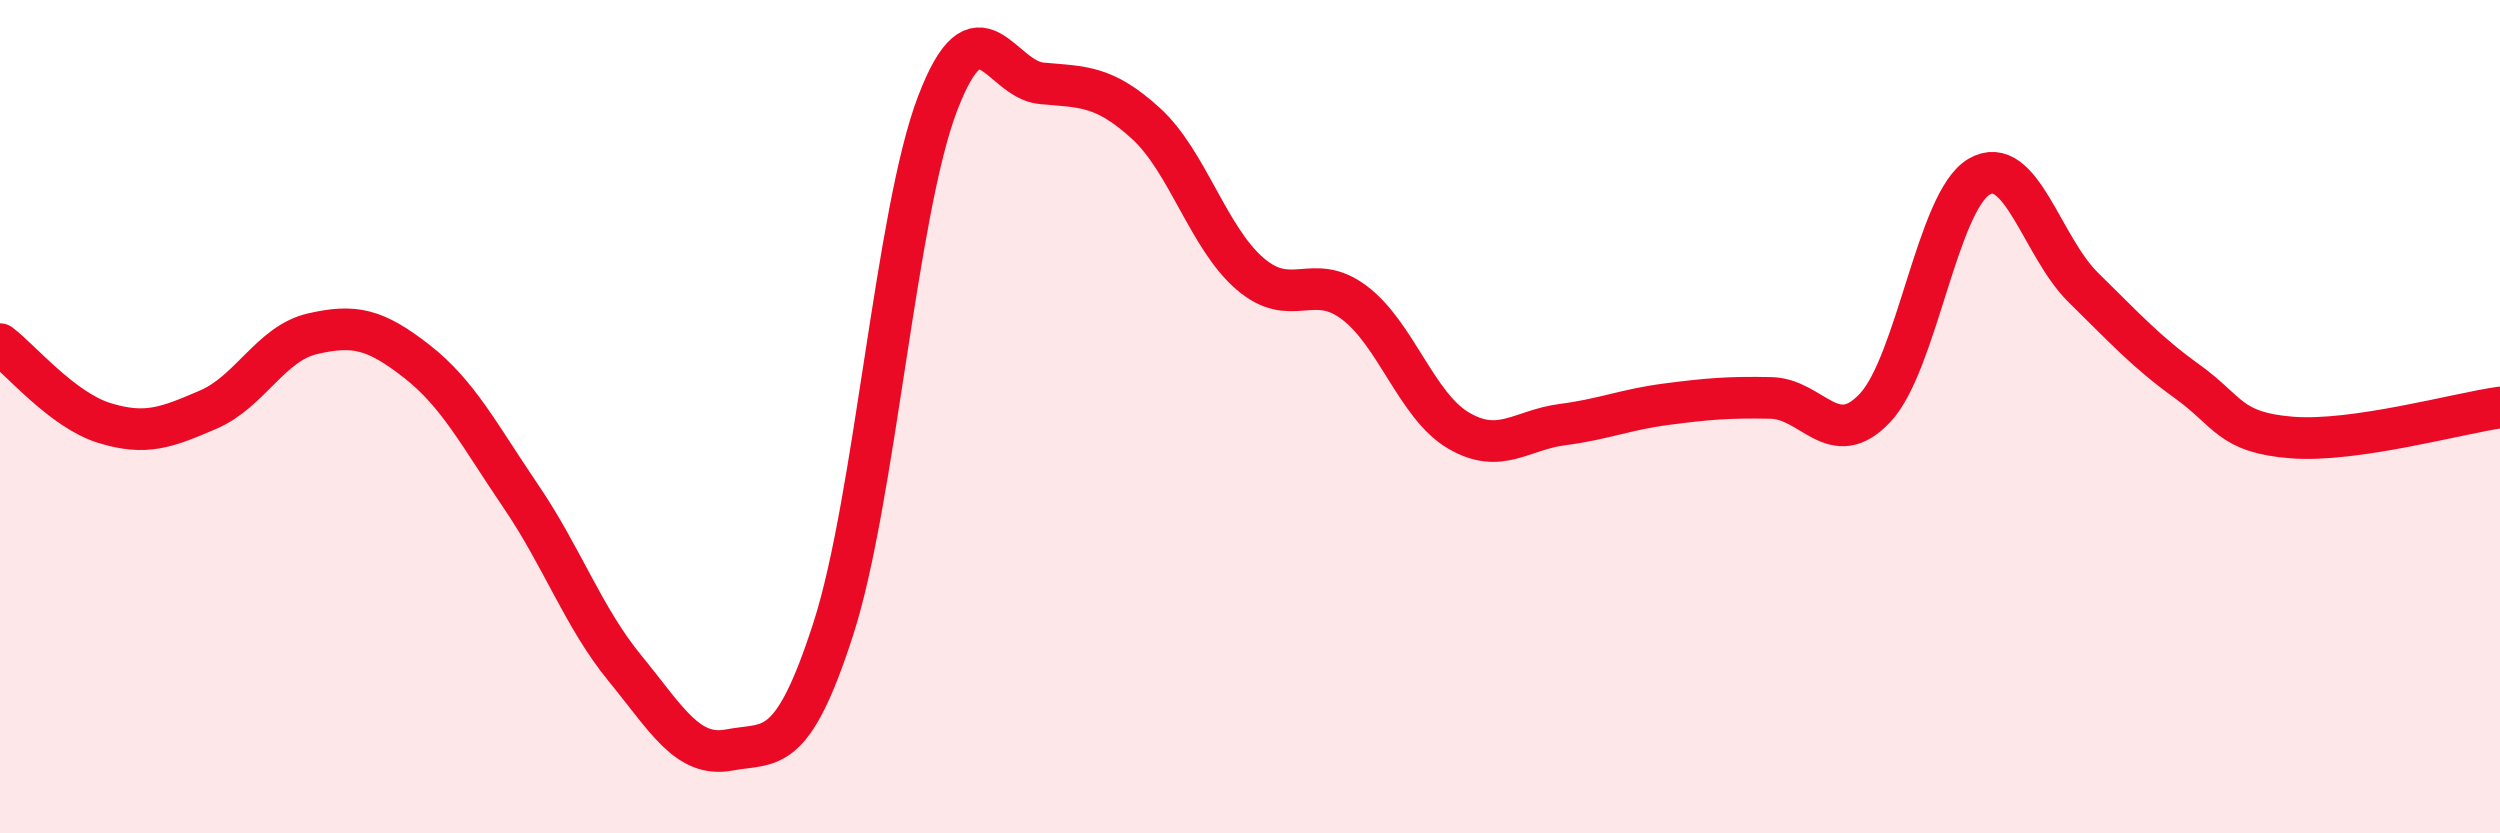
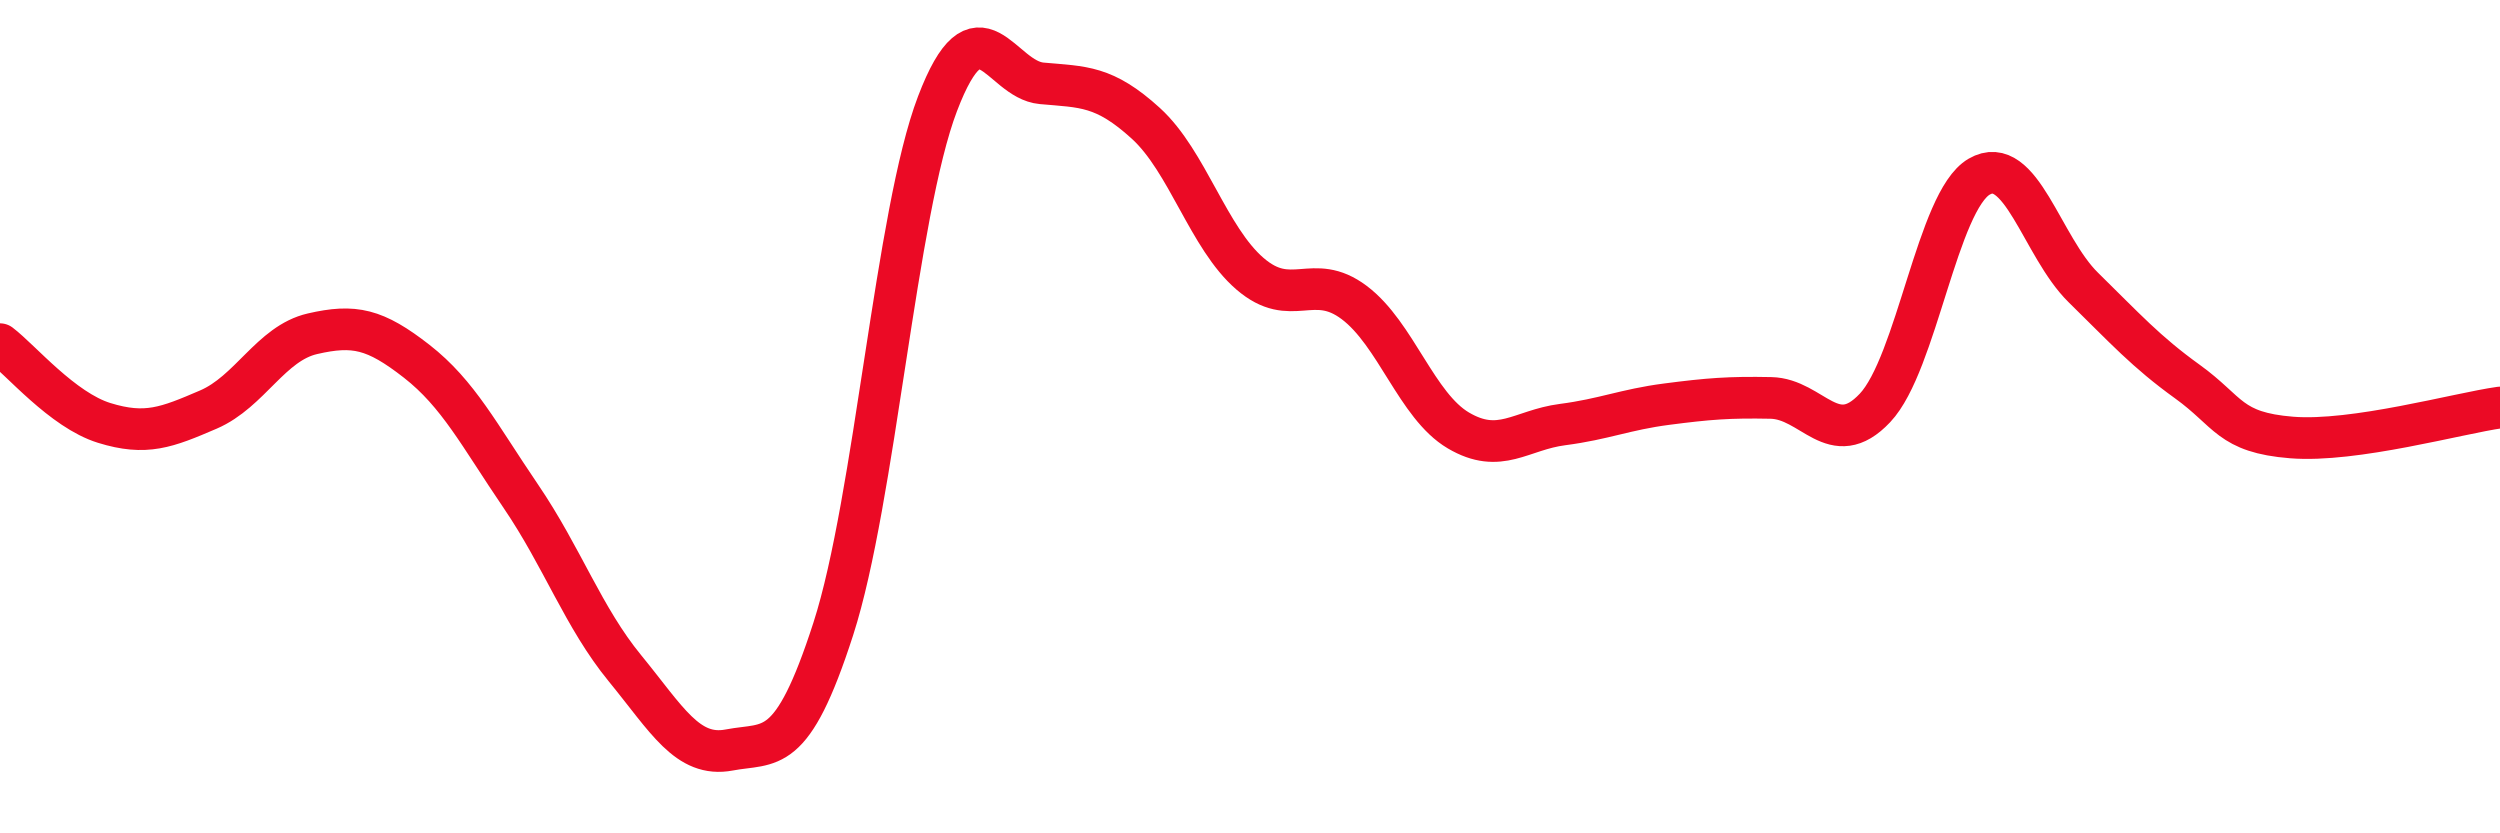
<svg xmlns="http://www.w3.org/2000/svg" width="60" height="20" viewBox="0 0 60 20">
-   <path d="M 0,8.26 C 0.5,8.64 1.5,9.84 2.5,10.15 C 3.5,10.46 4,10.26 5,9.83 C 6,9.4 6.5,8.24 7.5,8.01 C 8.5,7.78 9,7.89 10,8.67 C 11,9.45 11.5,10.44 12.5,11.91 C 13.5,13.38 14,14.82 15,16.04 C 16,17.26 16.5,18.19 17.5,18 C 18.5,17.81 19,18.19 20,15.09 C 21,11.99 21.5,5.11 22.5,2.49 C 23.5,-0.13 24,1.91 25,2 C 26,2.09 26.5,2.05 27.5,2.96 C 28.5,3.87 29,5.71 30,6.57 C 31,7.43 31.5,6.51 32.5,7.26 C 33.5,8.01 34,9.74 35,10.33 C 36,10.92 36.5,10.32 37.5,10.19 C 38.5,10.06 39,9.83 40,9.7 C 41,9.57 41.5,9.53 42.5,9.55 C 43.5,9.57 44,10.85 45,9.79 C 46,8.73 46.5,4.82 47.5,4.24 C 48.5,3.66 49,5.92 50,6.9 C 51,7.88 51.5,8.44 52.5,9.16 C 53.5,9.88 53.5,10.38 55,10.5 C 56.5,10.62 59,9.92 60,9.78L60 20L0 20Z" fill="#EB0A25" opacity="0.1" stroke-linecap="round" stroke-linejoin="round" />
  <path d="M 0,8.26 C 0.5,8.64 1.5,9.84 2.5,10.15 C 3.5,10.46 4,10.26 5,9.83 C 6,9.4 6.5,8.24 7.5,8.01 C 8.5,7.78 9,7.89 10,8.67 C 11,9.45 11.5,10.44 12.5,11.91 C 13.5,13.38 14,14.82 15,16.04 C 16,17.26 16.5,18.19 17.5,18 C 18.5,17.81 19,18.19 20,15.09 C 21,11.99 21.5,5.11 22.5,2.49 C 23.5,-0.13 24,1.91 25,2 C 26,2.09 26.5,2.05 27.5,2.96 C 28.5,3.87 29,5.71 30,6.57 C 31,7.43 31.5,6.51 32.5,7.26 C 33.5,8.01 34,9.74 35,10.33 C 36,10.92 36.5,10.32 37.5,10.19 C 38.5,10.06 39,9.83 40,9.7 C 41,9.57 41.5,9.53 42.5,9.55 C 43.5,9.57 44,10.85 45,9.79 C 46,8.73 46.5,4.82 47.5,4.24 C 48.5,3.66 49,5.92 50,6.9 C 51,7.88 51.5,8.44 52.5,9.16 C 53.5,9.88 53.5,10.38 55,10.5 C 56.5,10.62 59,9.92 60,9.78" stroke="#EB0A25" stroke-width="1" fill="none" stroke-linecap="round" stroke-linejoin="round" />
</svg>